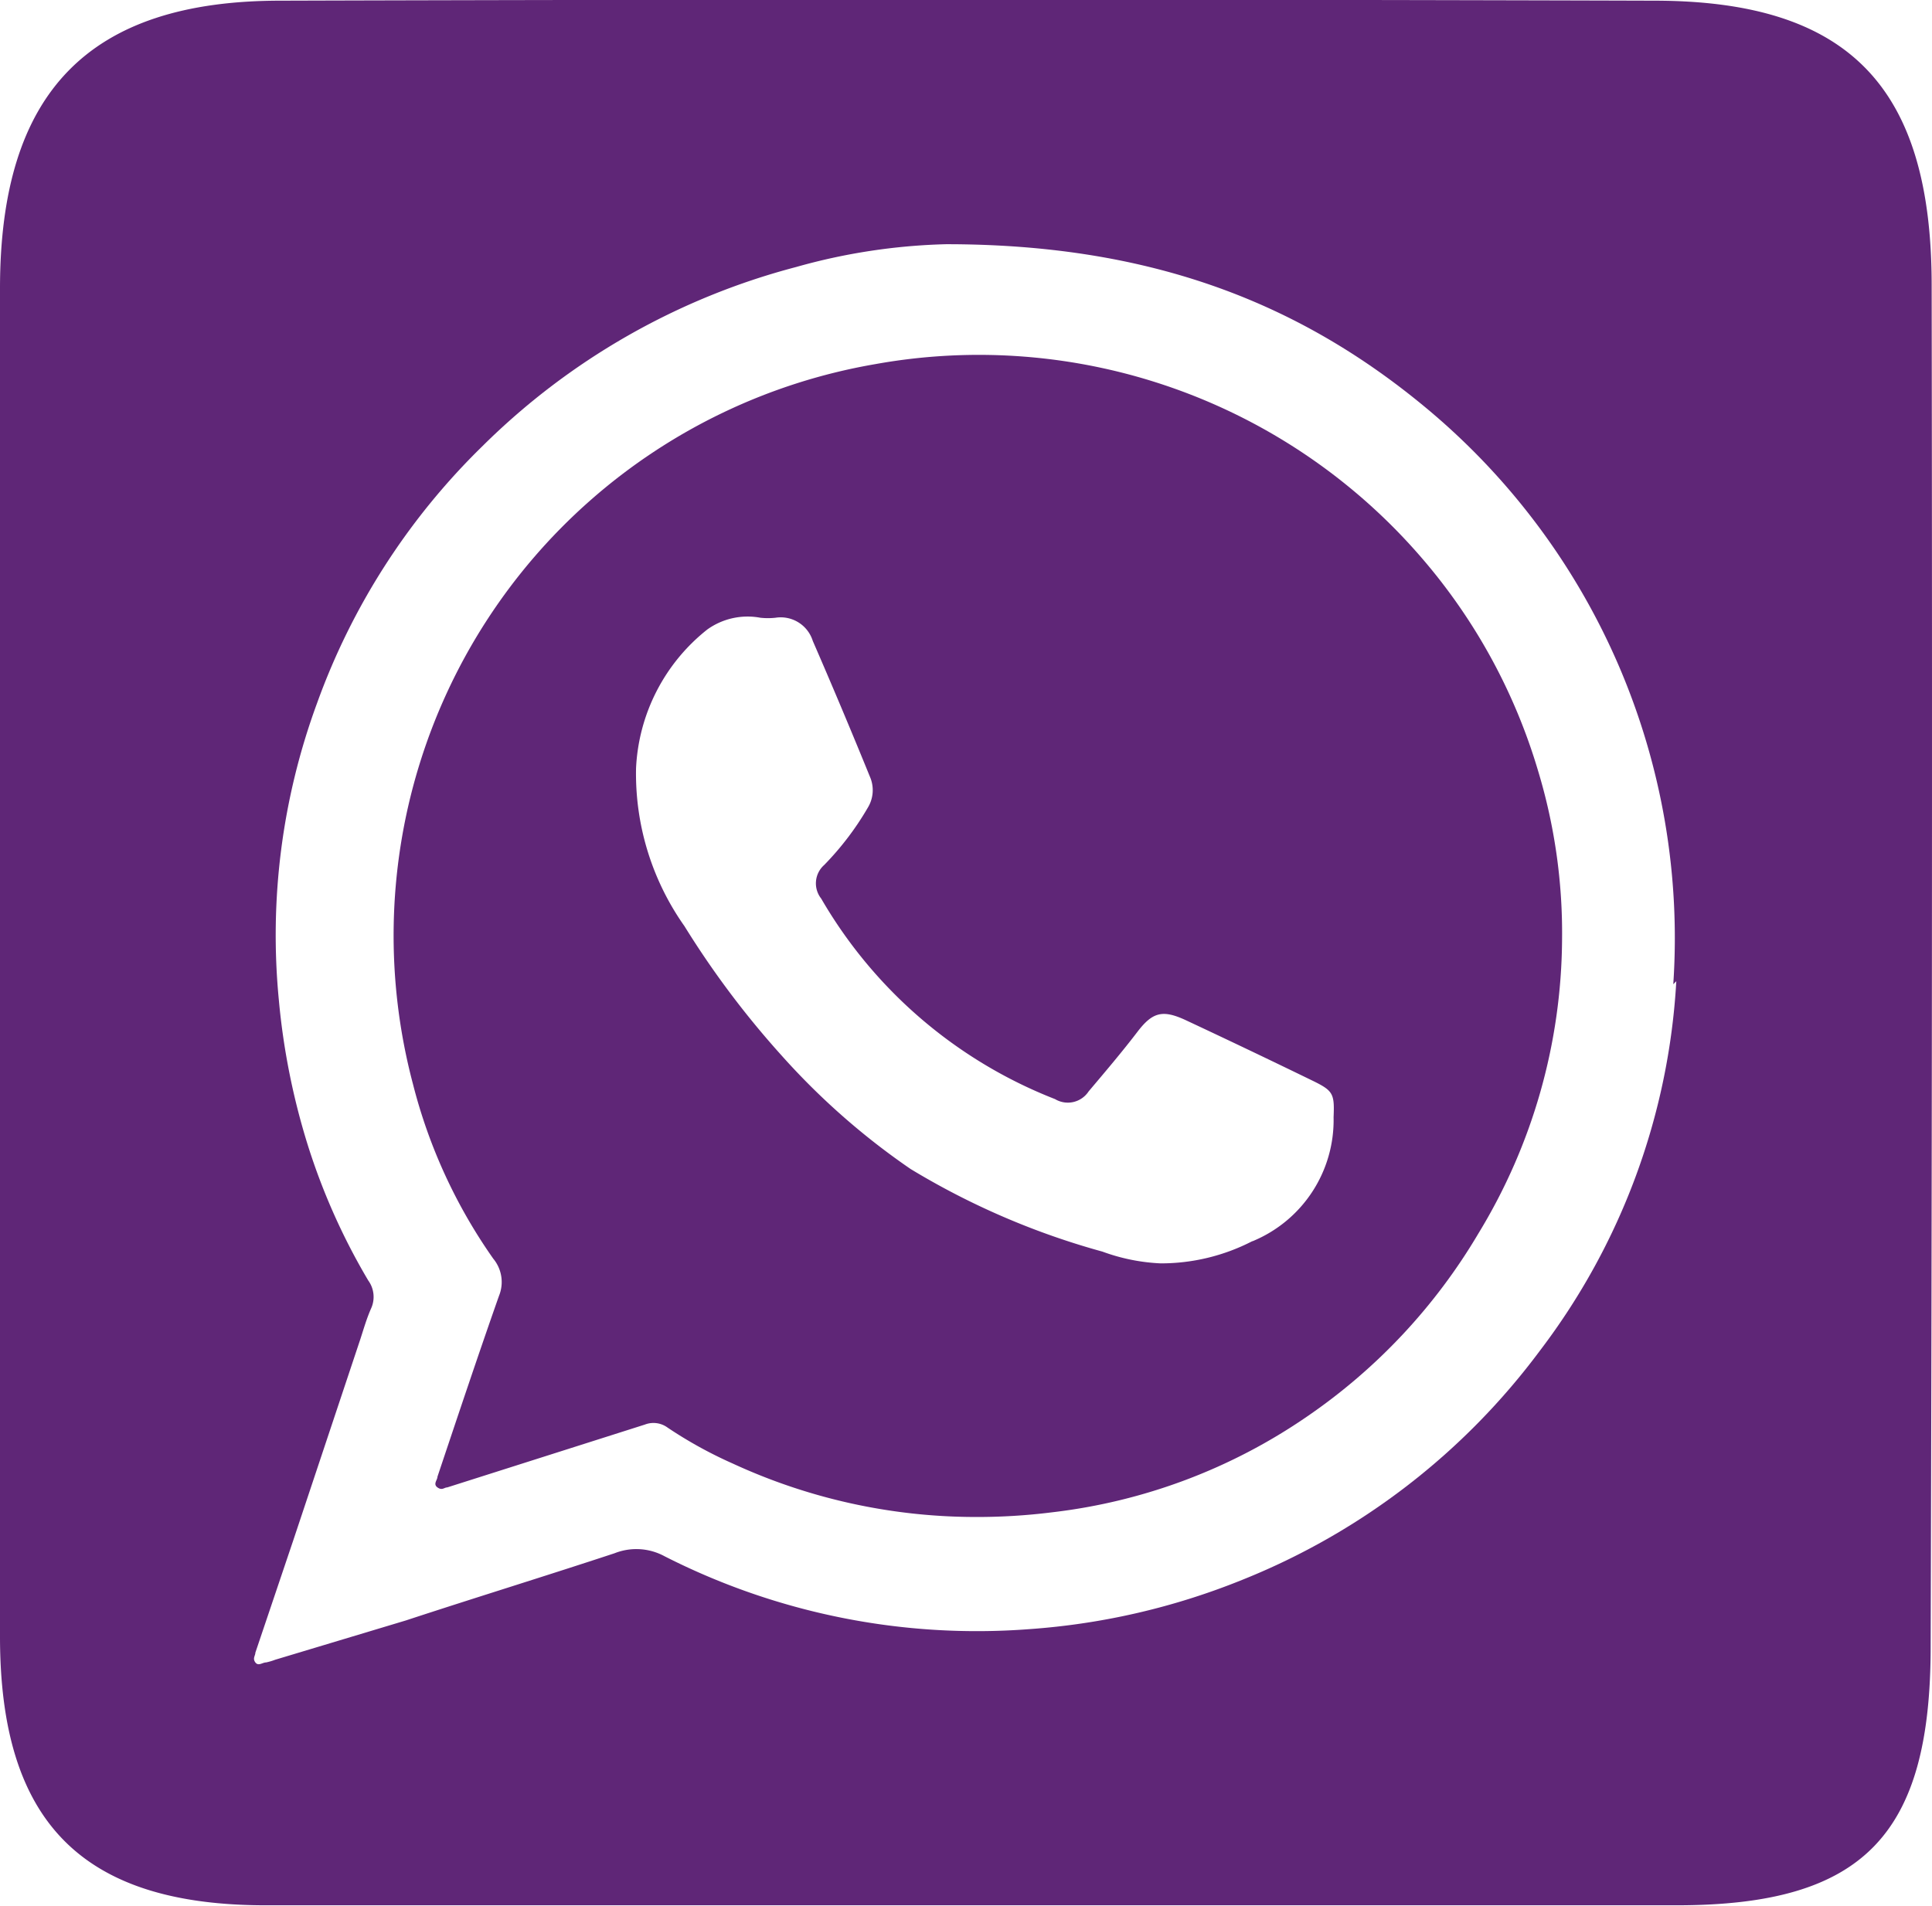
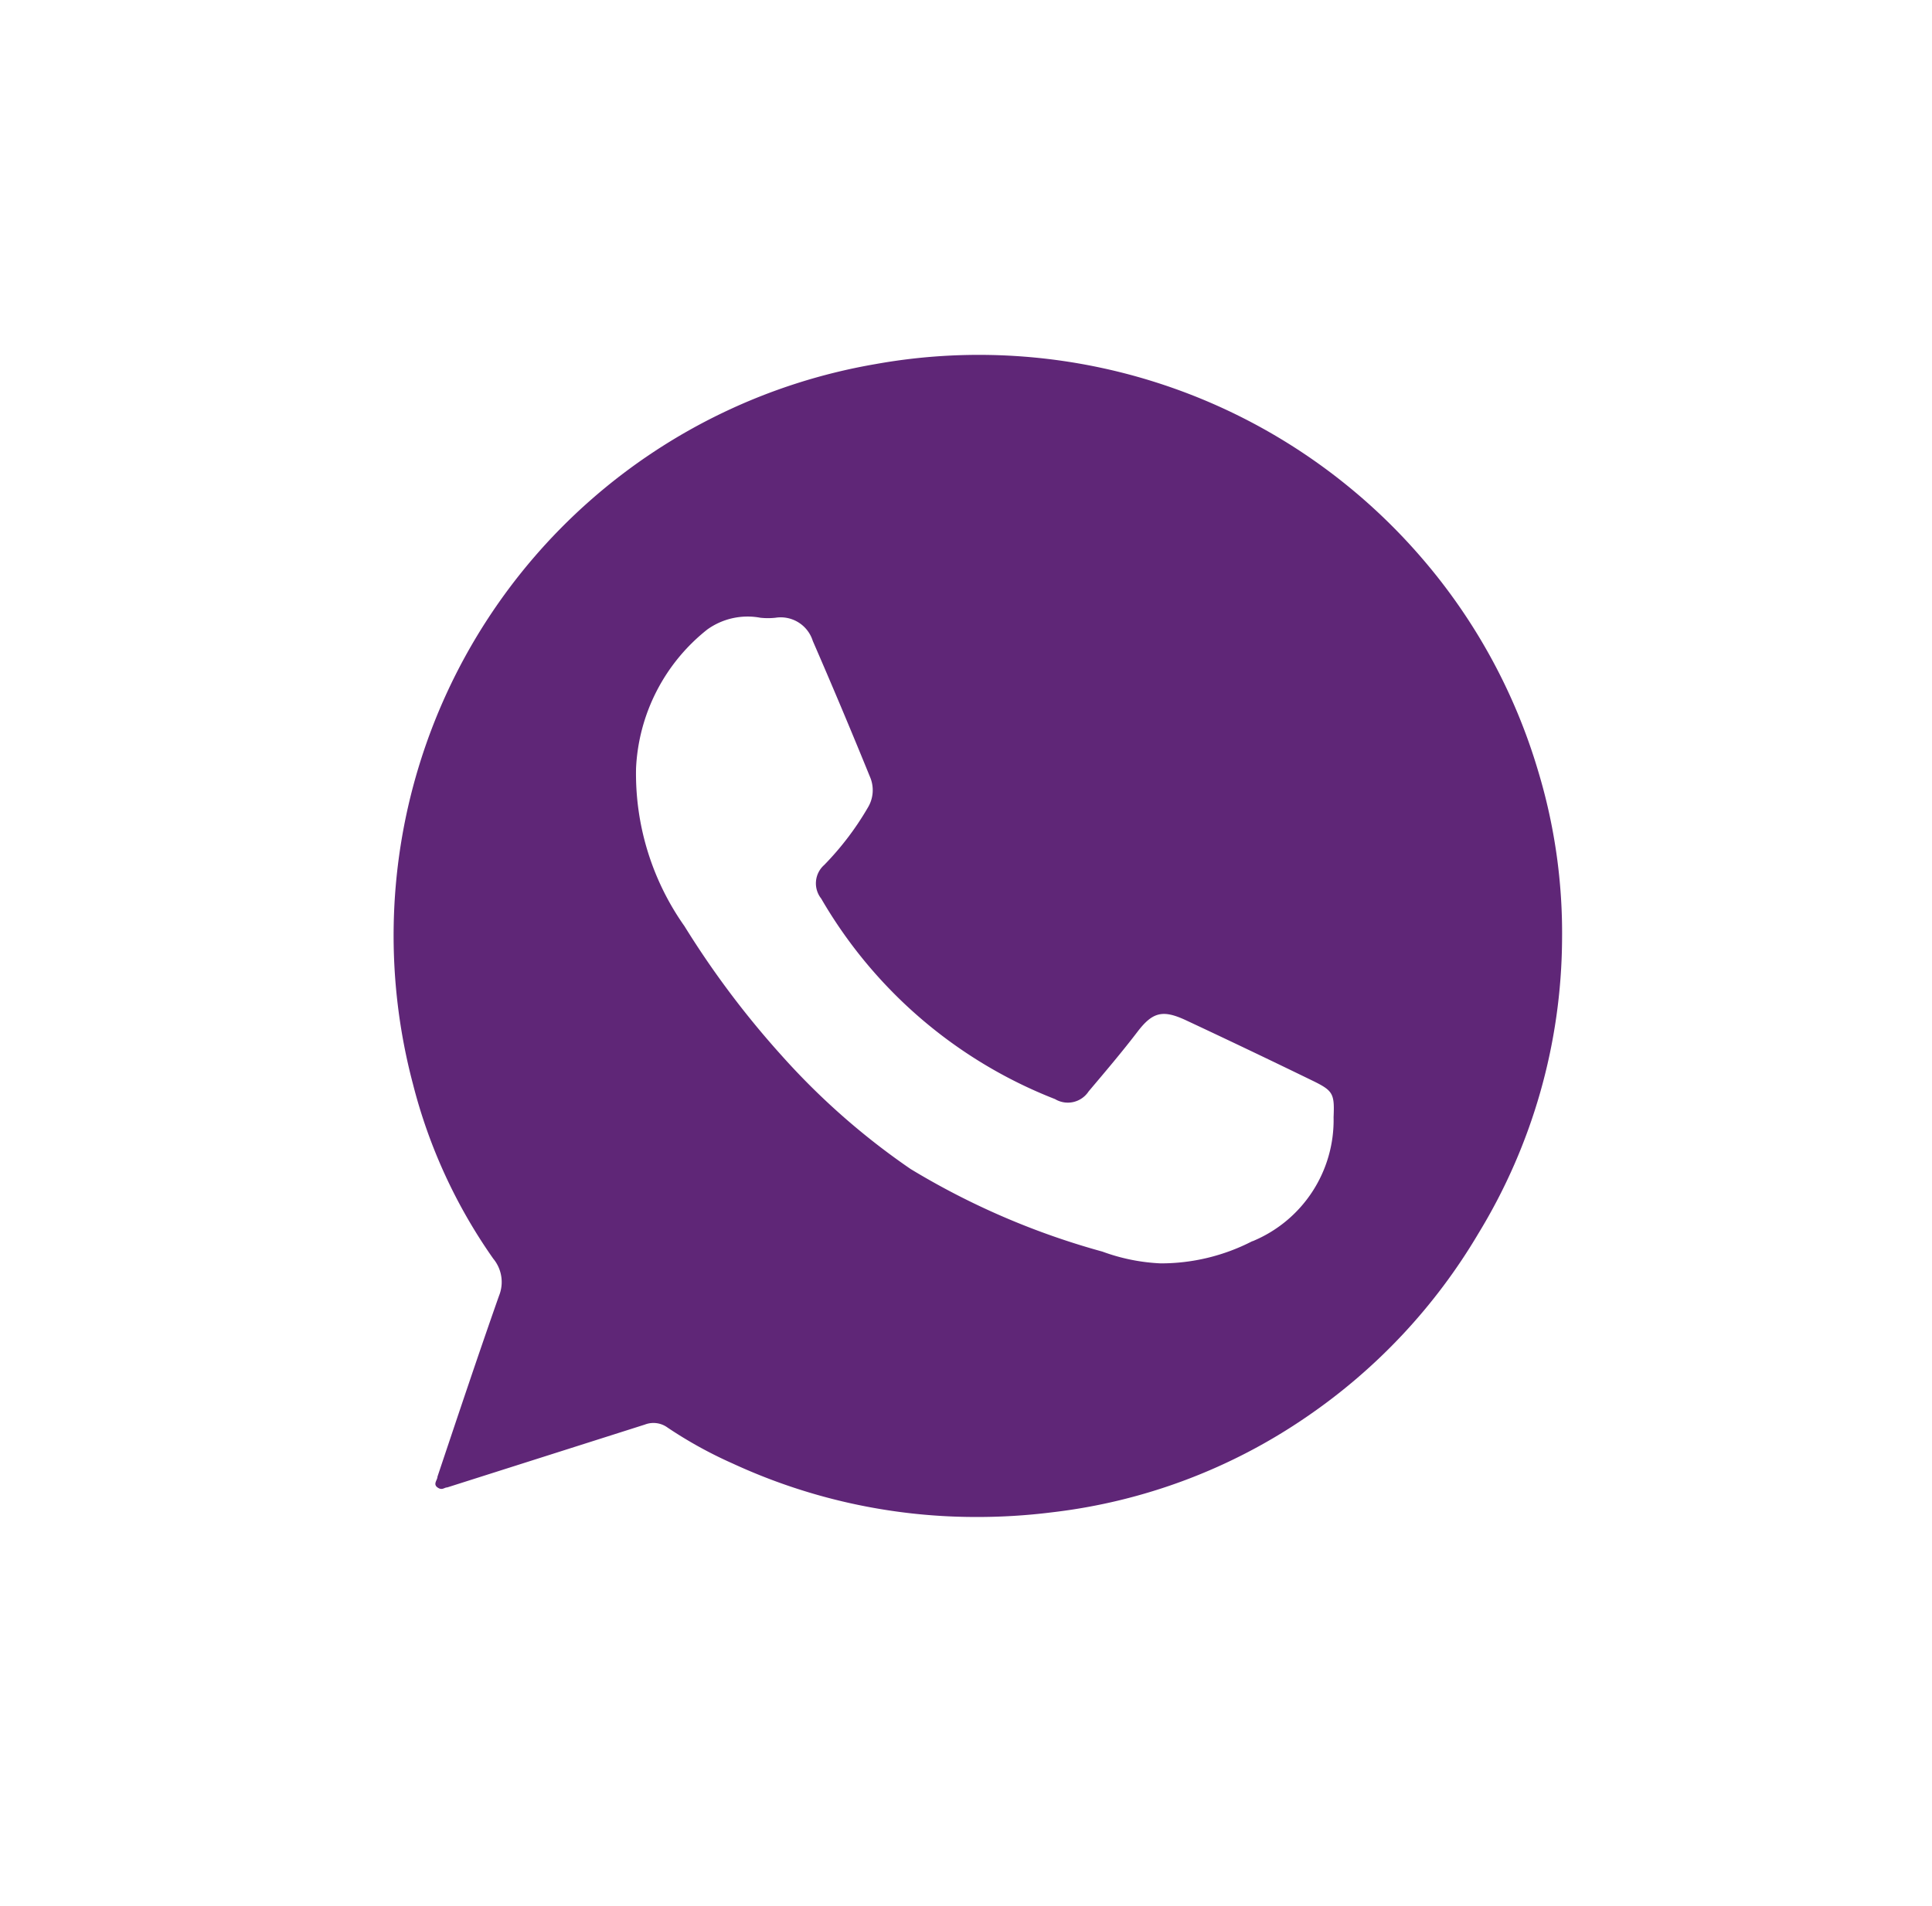
<svg xmlns="http://www.w3.org/2000/svg" id="Laag_1" data-name="Laag 1" viewBox="0 0 57.5 56.73">
  <defs>
    <style>.cls-1{fill:#5F2677;}</style>
  </defs>
  <title>whatsapp_rood</title>
  <path class="cls-1" d="M42.27,16.54a17.39,17.39,0,0,0-16.22-5.72A17.26,17.26,0,0,0,12.29,32.25a15.78,15.78,0,0,0,2.39,5.2,1.09,1.09,0,0,1,.17,1.11c-.63,1.79-1.23,3.59-1.83,5.38,0,.1-.14.22,0,.32s.2,0,.29,0l5.88-1.87a.71.71,0,0,1,.68.09,12.75,12.75,0,0,0,1.94,1.07,17.25,17.25,0,0,0,7.17,1.59A17.89,17.89,0,0,0,31.32,45a16.81,16.81,0,0,0,7.58-2.85A17.21,17.21,0,0,0,44,36.7a17,17,0,0,0,2.49-8.76,16.65,16.65,0,0,0-.71-5A17.16,17.16,0,0,0,42.27,16.54Zm-5,20.39a5.93,5.93,0,0,1-2.73.66,5.76,5.76,0,0,1-1.73-.35,22.53,22.53,0,0,1-5.71-2.46,21.24,21.24,0,0,1-3.84-3.38,26.83,26.83,0,0,1-2.89-3.85,7.87,7.87,0,0,1-1.44-4.7,5.6,5.6,0,0,1,2.12-4.13,2.06,2.06,0,0,1,1.58-.35,2.08,2.08,0,0,0,.45,0,1,1,0,0,1,1.11.69q.87,2,1.72,4.09a1,1,0,0,1-.08.87,8.66,8.66,0,0,1-1.3,1.71.73.73,0,0,0-.09,1A13.88,13.88,0,0,0,31.4,32.7a.74.74,0,0,0,1-.23c.49-.58,1-1.18,1.45-1.77s.75-.67,1.44-.35q1.88.88,3.75,1.79c.64.31.68.39.65,1.1A3.9,3.9,0,0,1,37.28,36.93Z" transform="translate(0 0.02)" />
-   <path class="cls-1" d="M57.49,8.48C57.49,2.6,55.06,0,49.22,0Q28.79-.06,8.35,0C2.63,0,0,2.73,0,8.57Q0,28.64,0,48.7c0,5.53,2.45,8,7.91,8,6.94,0,13.87,0,20.81,0s14.12,0,21.18,0c5.57,0,7.56-2.1,7.56-7.7Q57.52,28.73,57.49,8.48ZM49.89,29.19a20,20,0,0,1-4.06,11A20.55,20.55,0,0,1,37,47a20.77,20.77,0,0,1-6.38,1.48,20.49,20.49,0,0,1-10.84-2.17,1.76,1.76,0,0,0-1.49-.09c-2.06.68-4.14,1.32-6.21,2L8.19,49.39a1.78,1.78,0,0,1-.27.08c-.11,0-.23.12-.32,0s0-.2,0-.29l1.13-3.35,2-6c.1-.31.19-.62.32-.91a.83.83,0,0,0-.09-.82,19.21,19.21,0,0,1-1.79-4,20.79,20.79,0,0,1-.87-4.34,20,20,0,0,1,1.13-8.83,20.31,20.31,0,0,1,4.92-7.66,20.72,20.72,0,0,1,9.34-5.34,18,18,0,0,1,4.47-.68c5.9,0,10.36,1.63,14.23,4.83a20.52,20.52,0,0,1,7.41,17.2Z" transform="translate(0 0.02)" />
</svg>